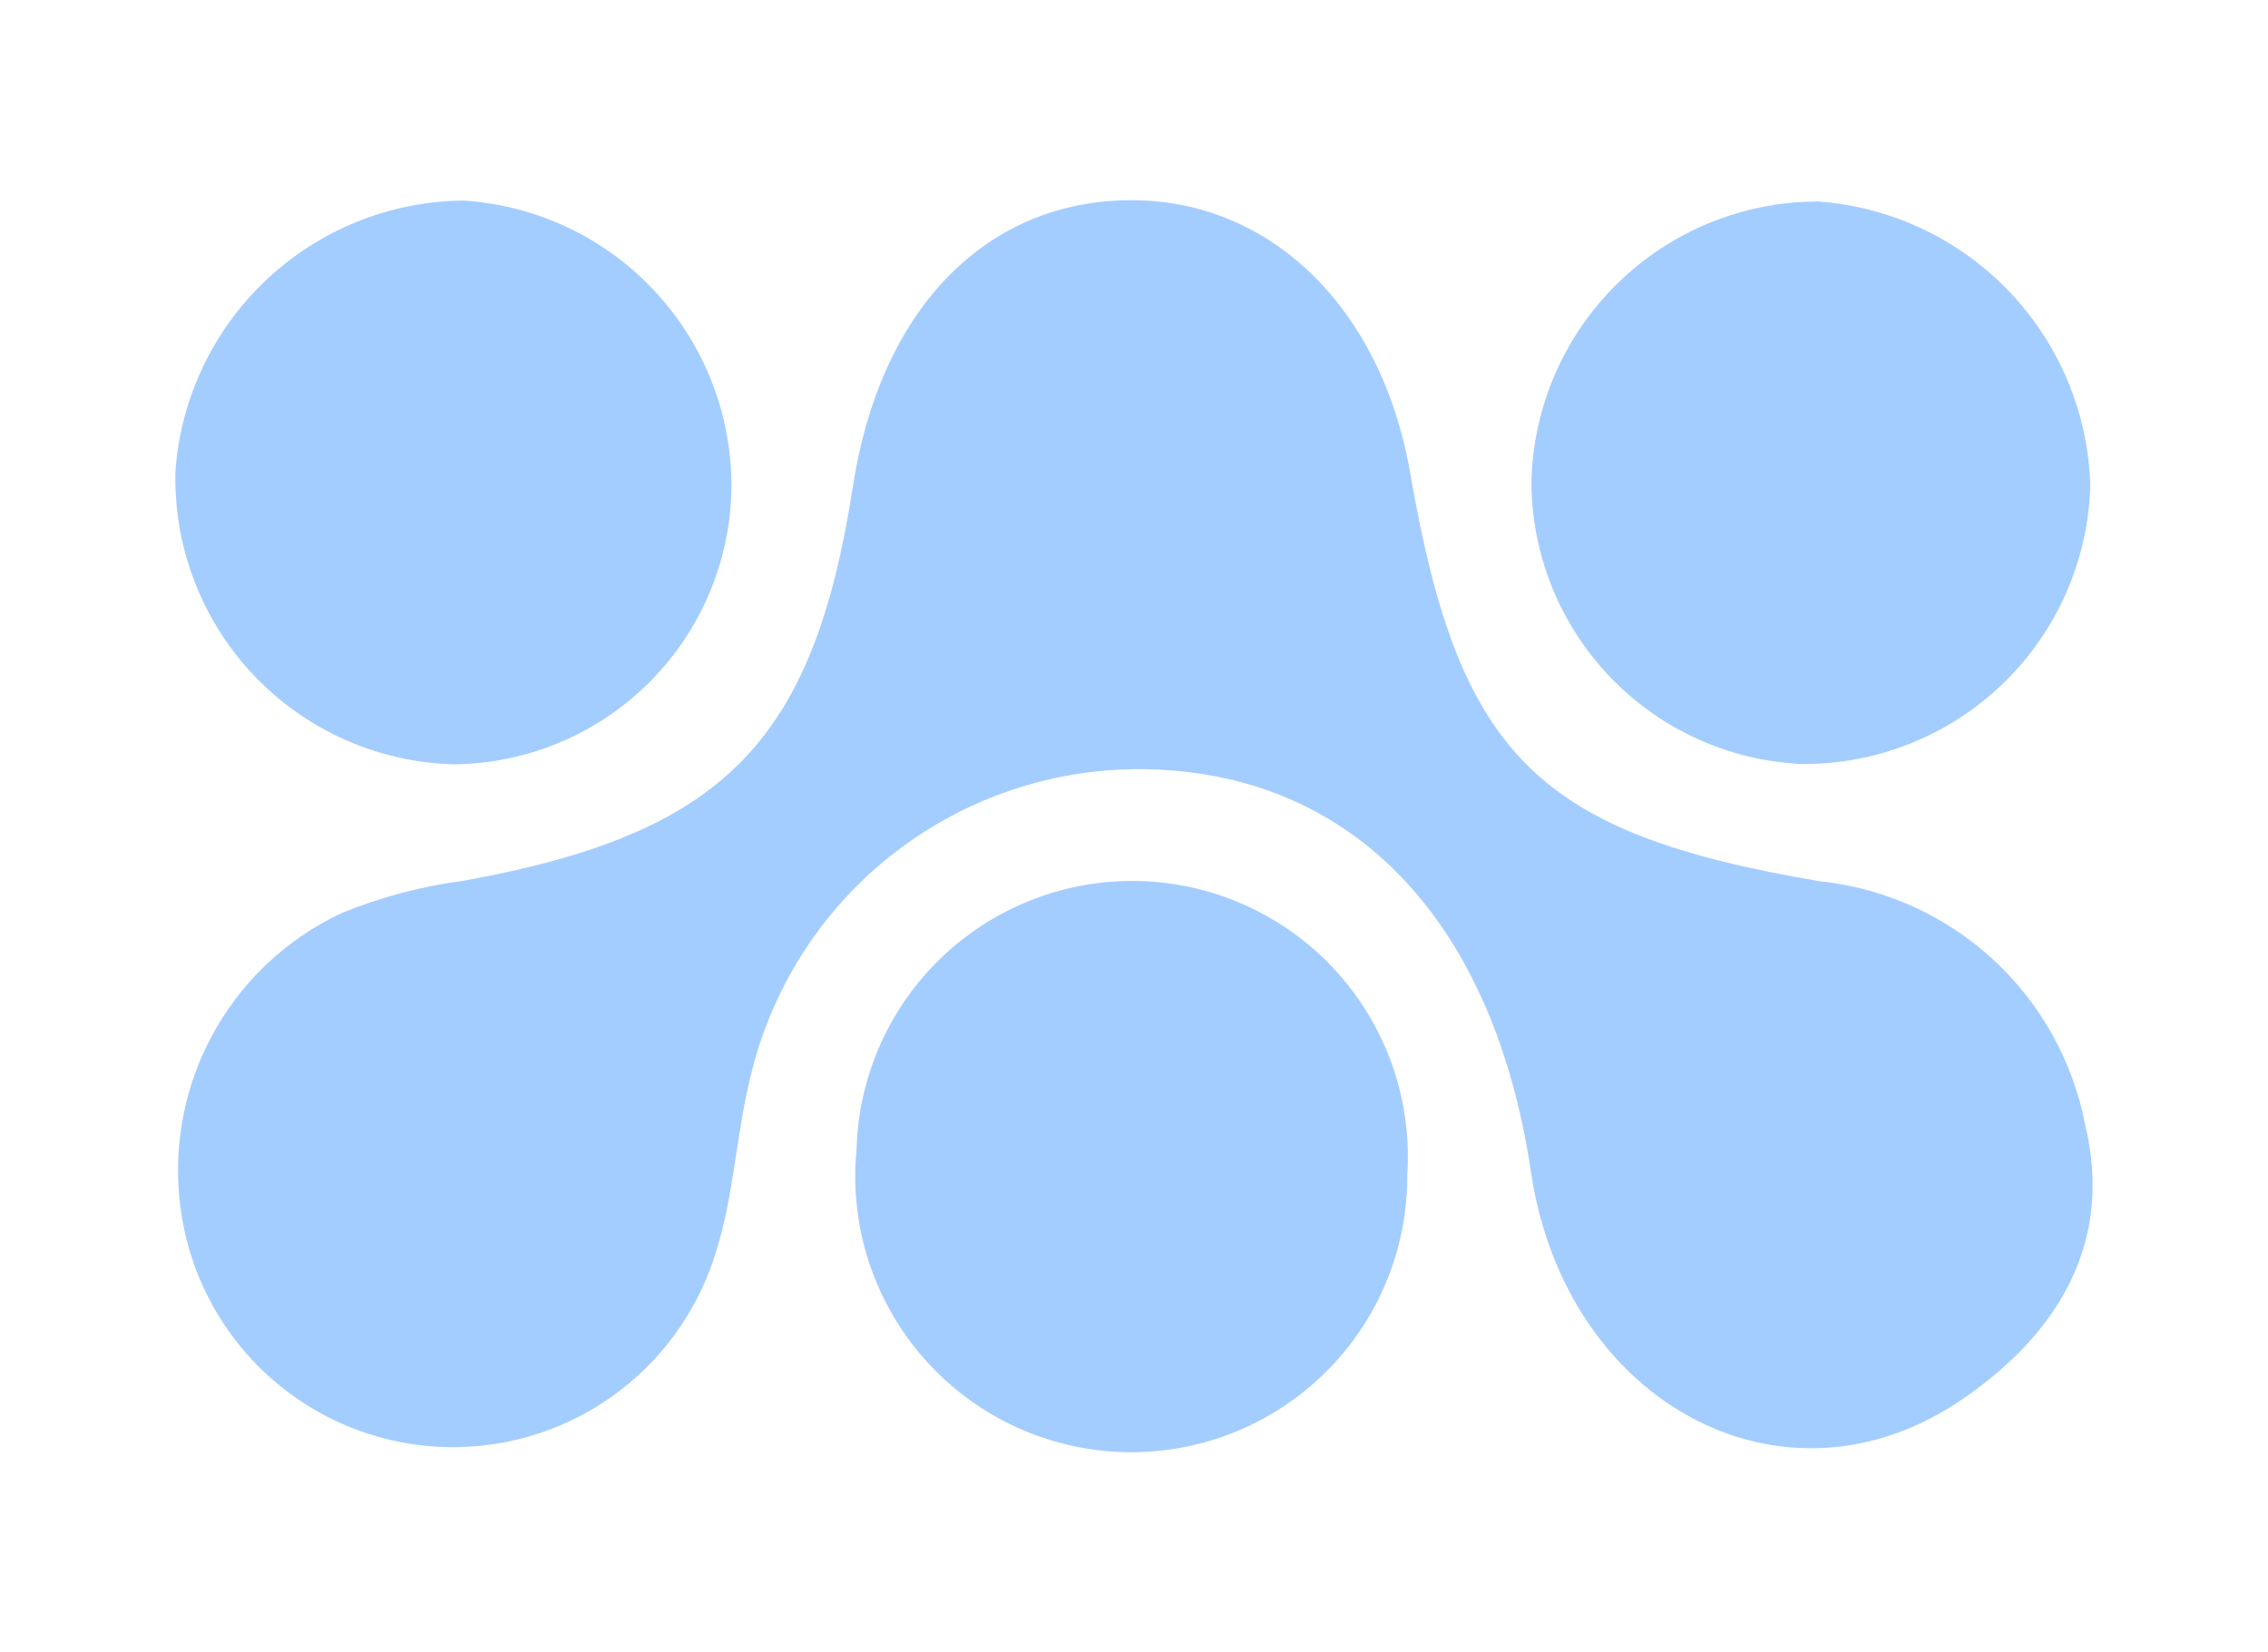
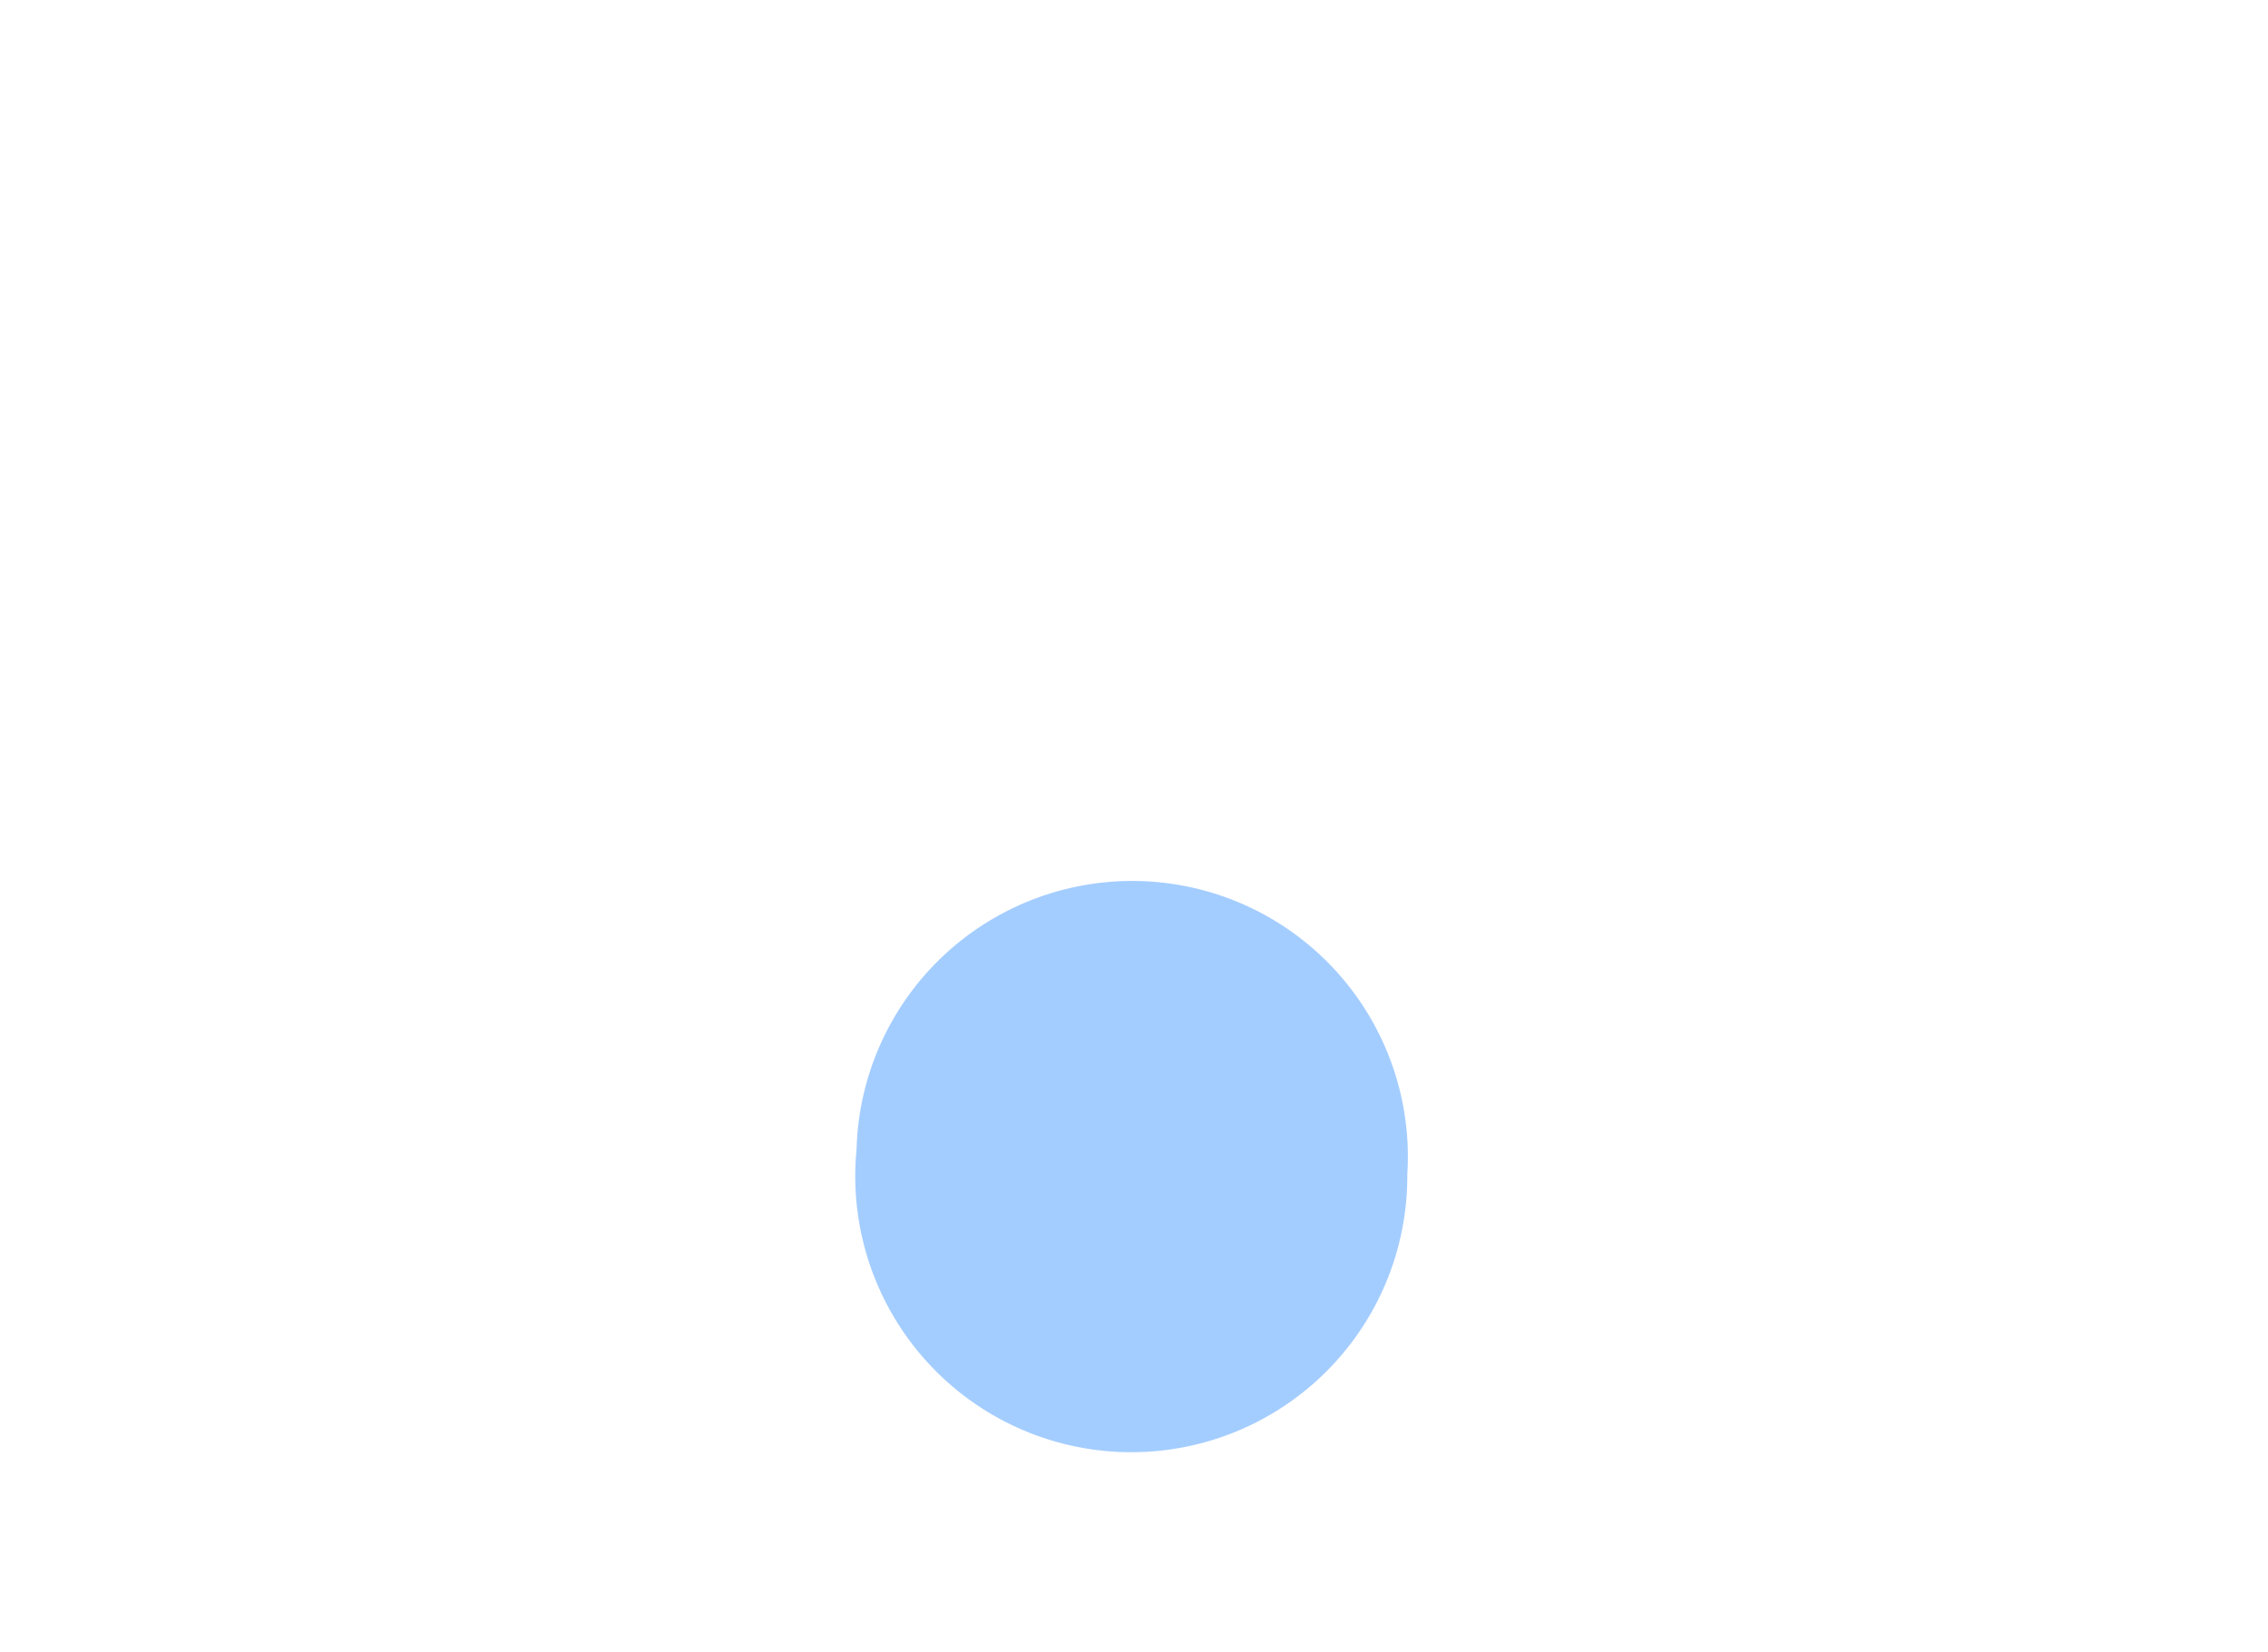
<svg xmlns="http://www.w3.org/2000/svg" width="70" height="51" viewBox="0 0 70 51" fill="none">
-   <path d="M34.996 23.74C32.25 23.775 29.594 24.727 27.45 26.445C25.307 28.163 23.799 30.547 23.166 33.22C22.726 34.98 22.656 36.86 22.116 38.58C21.574 40.421 20.424 42.024 18.853 43.127C17.282 44.23 15.384 44.767 13.468 44.651C11.552 44.535 9.732 43.772 8.306 42.488C6.88 41.203 5.931 39.473 5.616 37.58C5.298 35.69 5.607 33.747 6.497 32.049C7.388 30.352 8.81 28.993 10.546 28.18C11.758 27.685 13.028 27.349 14.326 27.18C22.326 25.73 25.106 22.92 26.326 15C27.156 9.63 30.326 6.28 34.726 6.18C39.126 6.08 42.636 9.44 43.526 14.61C45.026 23.26 47.376 25.72 56.176 27.2C58.164 27.41 60.032 28.253 61.505 29.605C62.978 30.957 63.977 32.747 64.356 34.71C65.246 38.38 63.486 41.2 60.546 43.2C55.066 46.94 48.336 43.34 47.256 36.2C46.086 28.26 41.576 23.68 34.996 23.74Z" fill="#A4CDFF" />
-   <path d="M56.136 6.22C58.367 6.387 60.456 7.373 62.004 8.988C63.551 10.604 64.446 12.734 64.516 14.97C64.456 17.288 63.487 19.49 61.818 21.101C60.15 22.711 57.915 23.602 55.596 23.58C53.36 23.475 51.25 22.516 49.7 20.901C48.15 19.286 47.279 17.138 47.266 14.9C47.31 12.579 48.265 10.368 49.925 8.745C51.584 7.121 53.815 6.214 56.136 6.22Z" fill="#A4CDFF" />
-   <path d="M22.576 15.08C22.54 17.336 21.623 19.488 20.022 21.078C18.421 22.668 16.262 23.569 14.006 23.59C12.846 23.56 11.703 23.302 10.643 22.829C9.583 22.357 8.626 21.68 7.828 20.838C7.03 19.995 6.407 19.003 5.993 17.919C5.579 16.835 5.383 15.68 5.416 14.52C5.583 12.273 6.588 10.171 8.23 8.629C9.872 7.086 12.033 6.216 14.286 6.19C16.543 6.328 18.662 7.327 20.204 8.981C21.747 10.636 22.596 12.818 22.576 15.08Z" fill="#A4CDFF" />
  <path d="M43.436 36.24C43.444 37.396 43.218 38.542 42.769 39.608C42.321 40.673 41.66 41.636 40.827 42.438C39.995 43.24 39.007 43.865 37.926 44.273C36.844 44.681 35.691 44.865 34.536 44.814C33.381 44.762 32.248 44.476 31.207 43.973C30.167 43.469 29.239 42.76 28.481 41.886C27.724 41.013 27.151 39.995 26.8 38.894C26.448 37.792 26.324 36.631 26.436 35.48C26.465 34.349 26.72 33.236 27.184 32.205C27.649 31.174 28.314 30.245 29.142 29.474C29.969 28.703 30.942 28.105 32.003 27.714C33.065 27.323 34.193 27.148 35.323 27.198C36.453 27.249 37.562 27.524 38.584 28.008C39.606 28.492 40.522 29.175 41.277 30.017C42.032 30.858 42.612 31.842 42.983 32.911C43.354 33.98 43.508 35.111 43.436 36.24Z" fill="#A4CDFF" />
</svg>